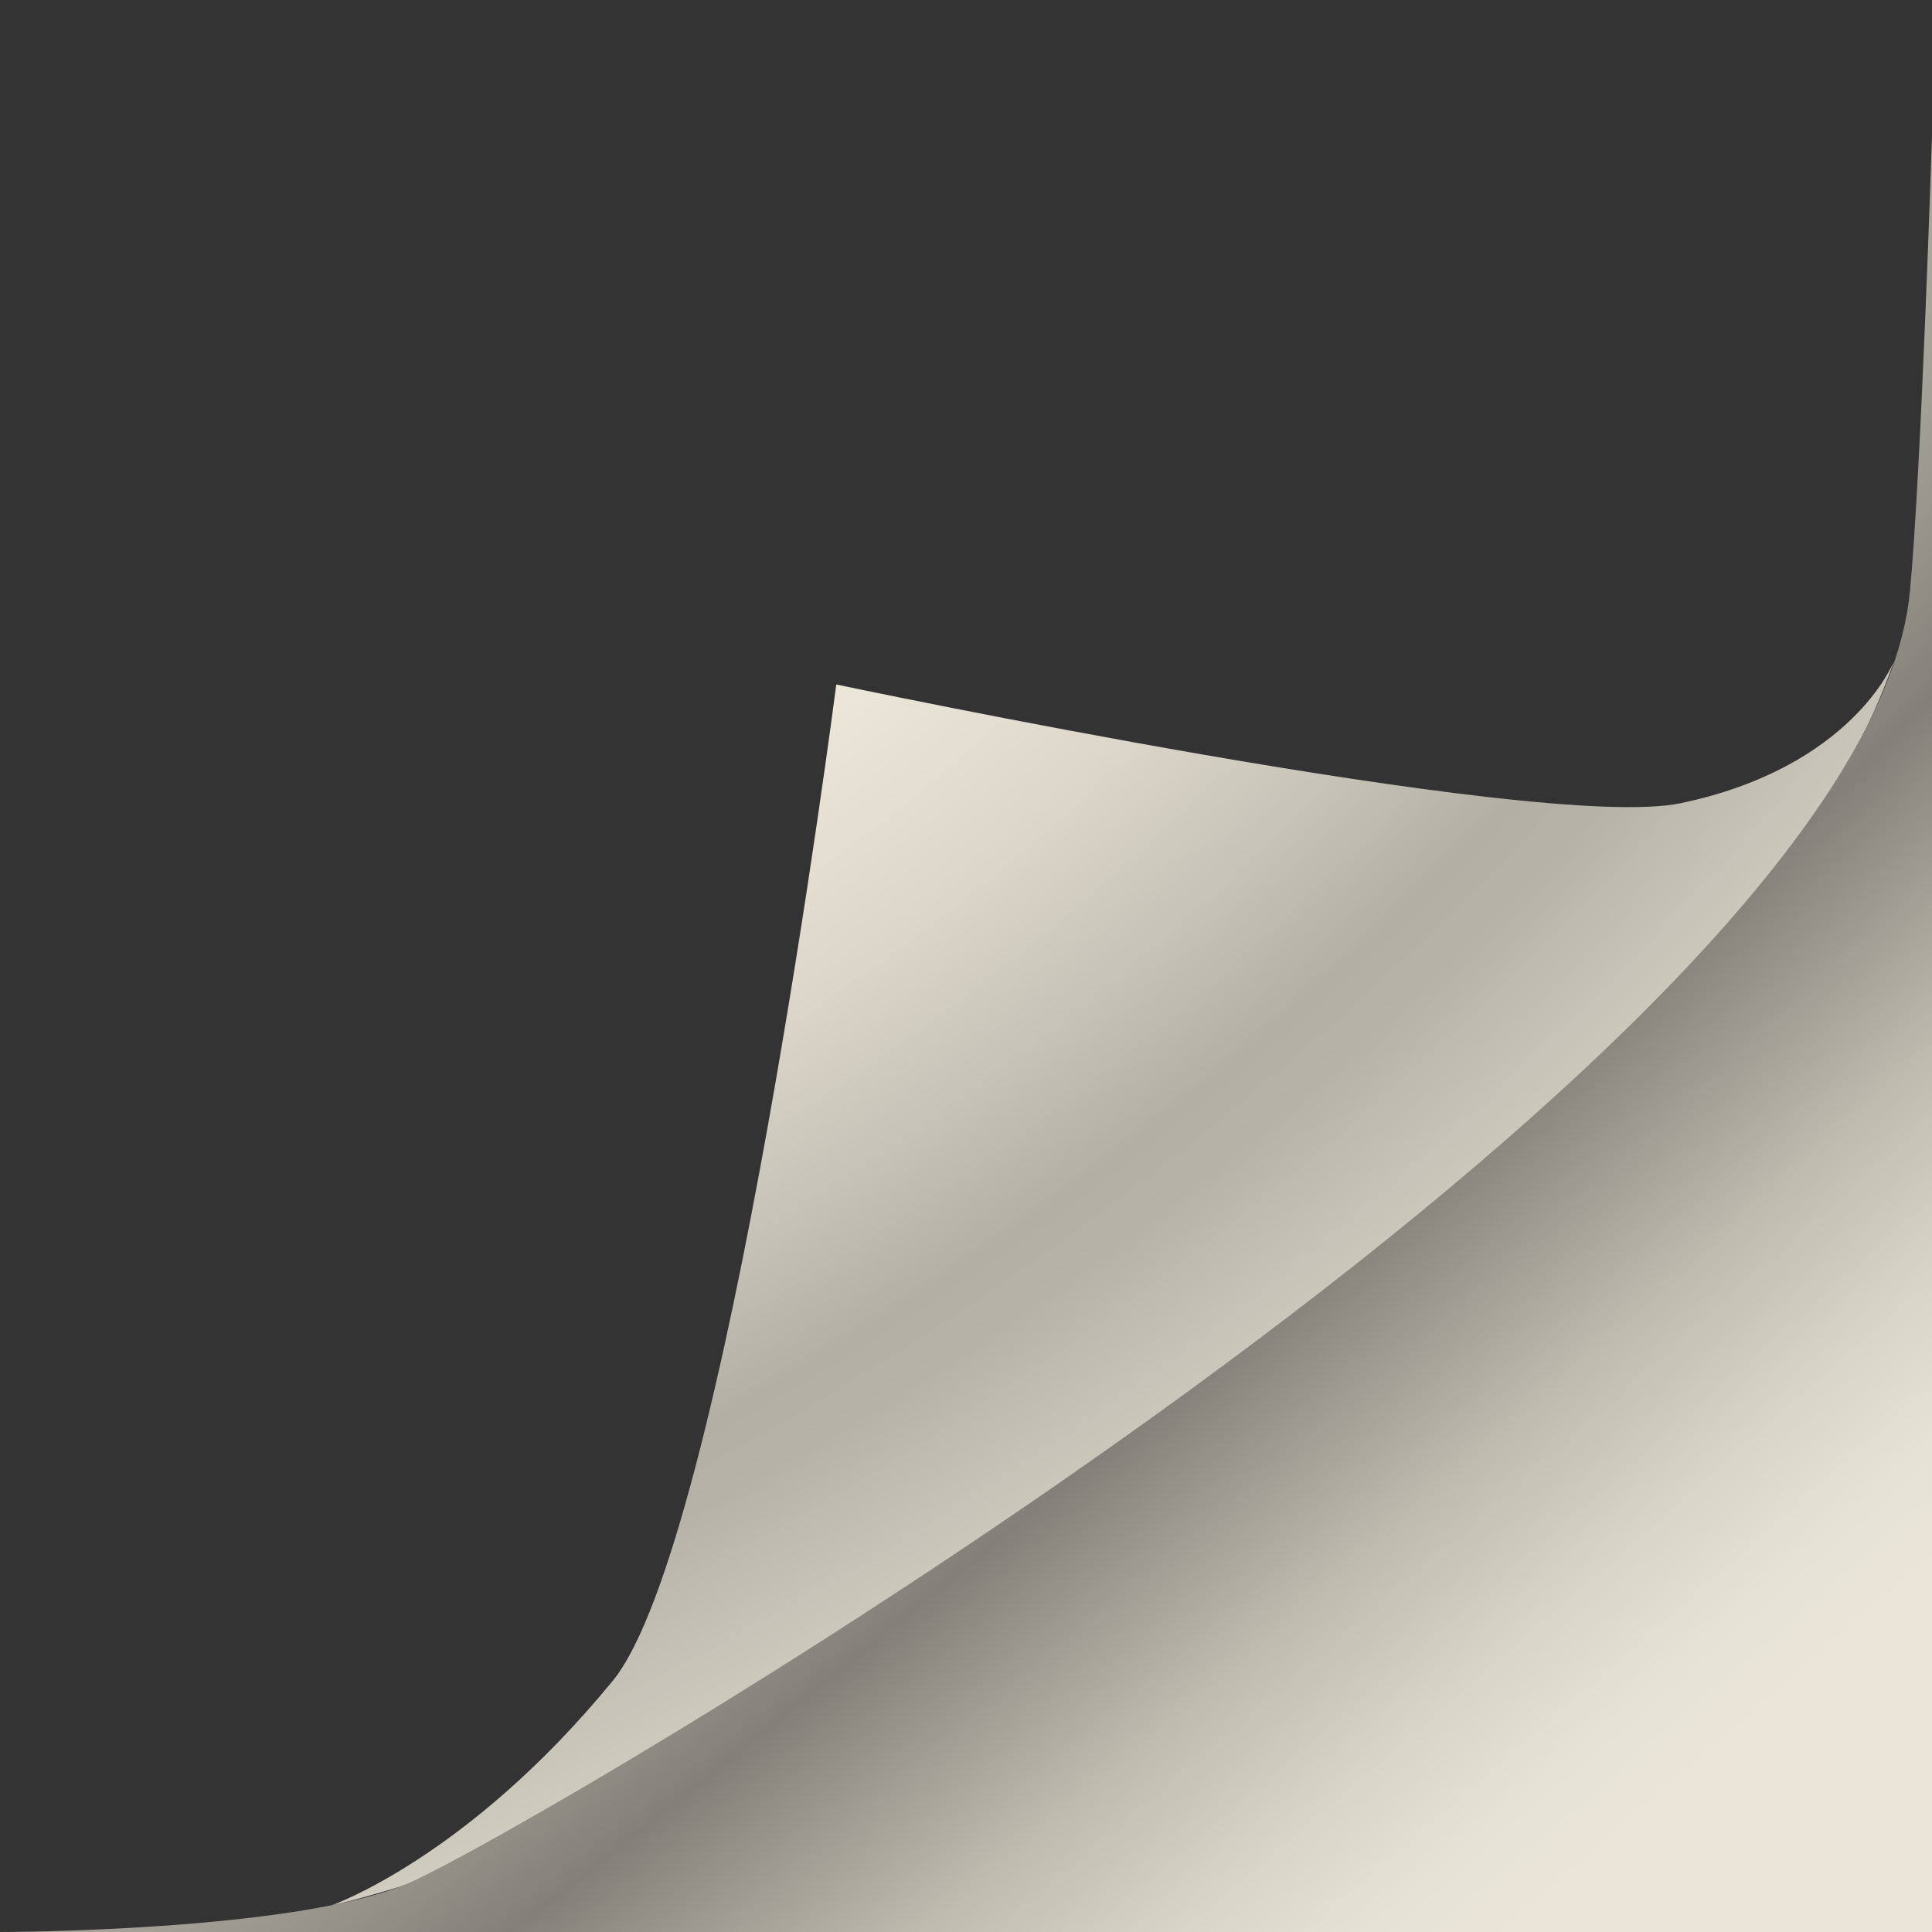
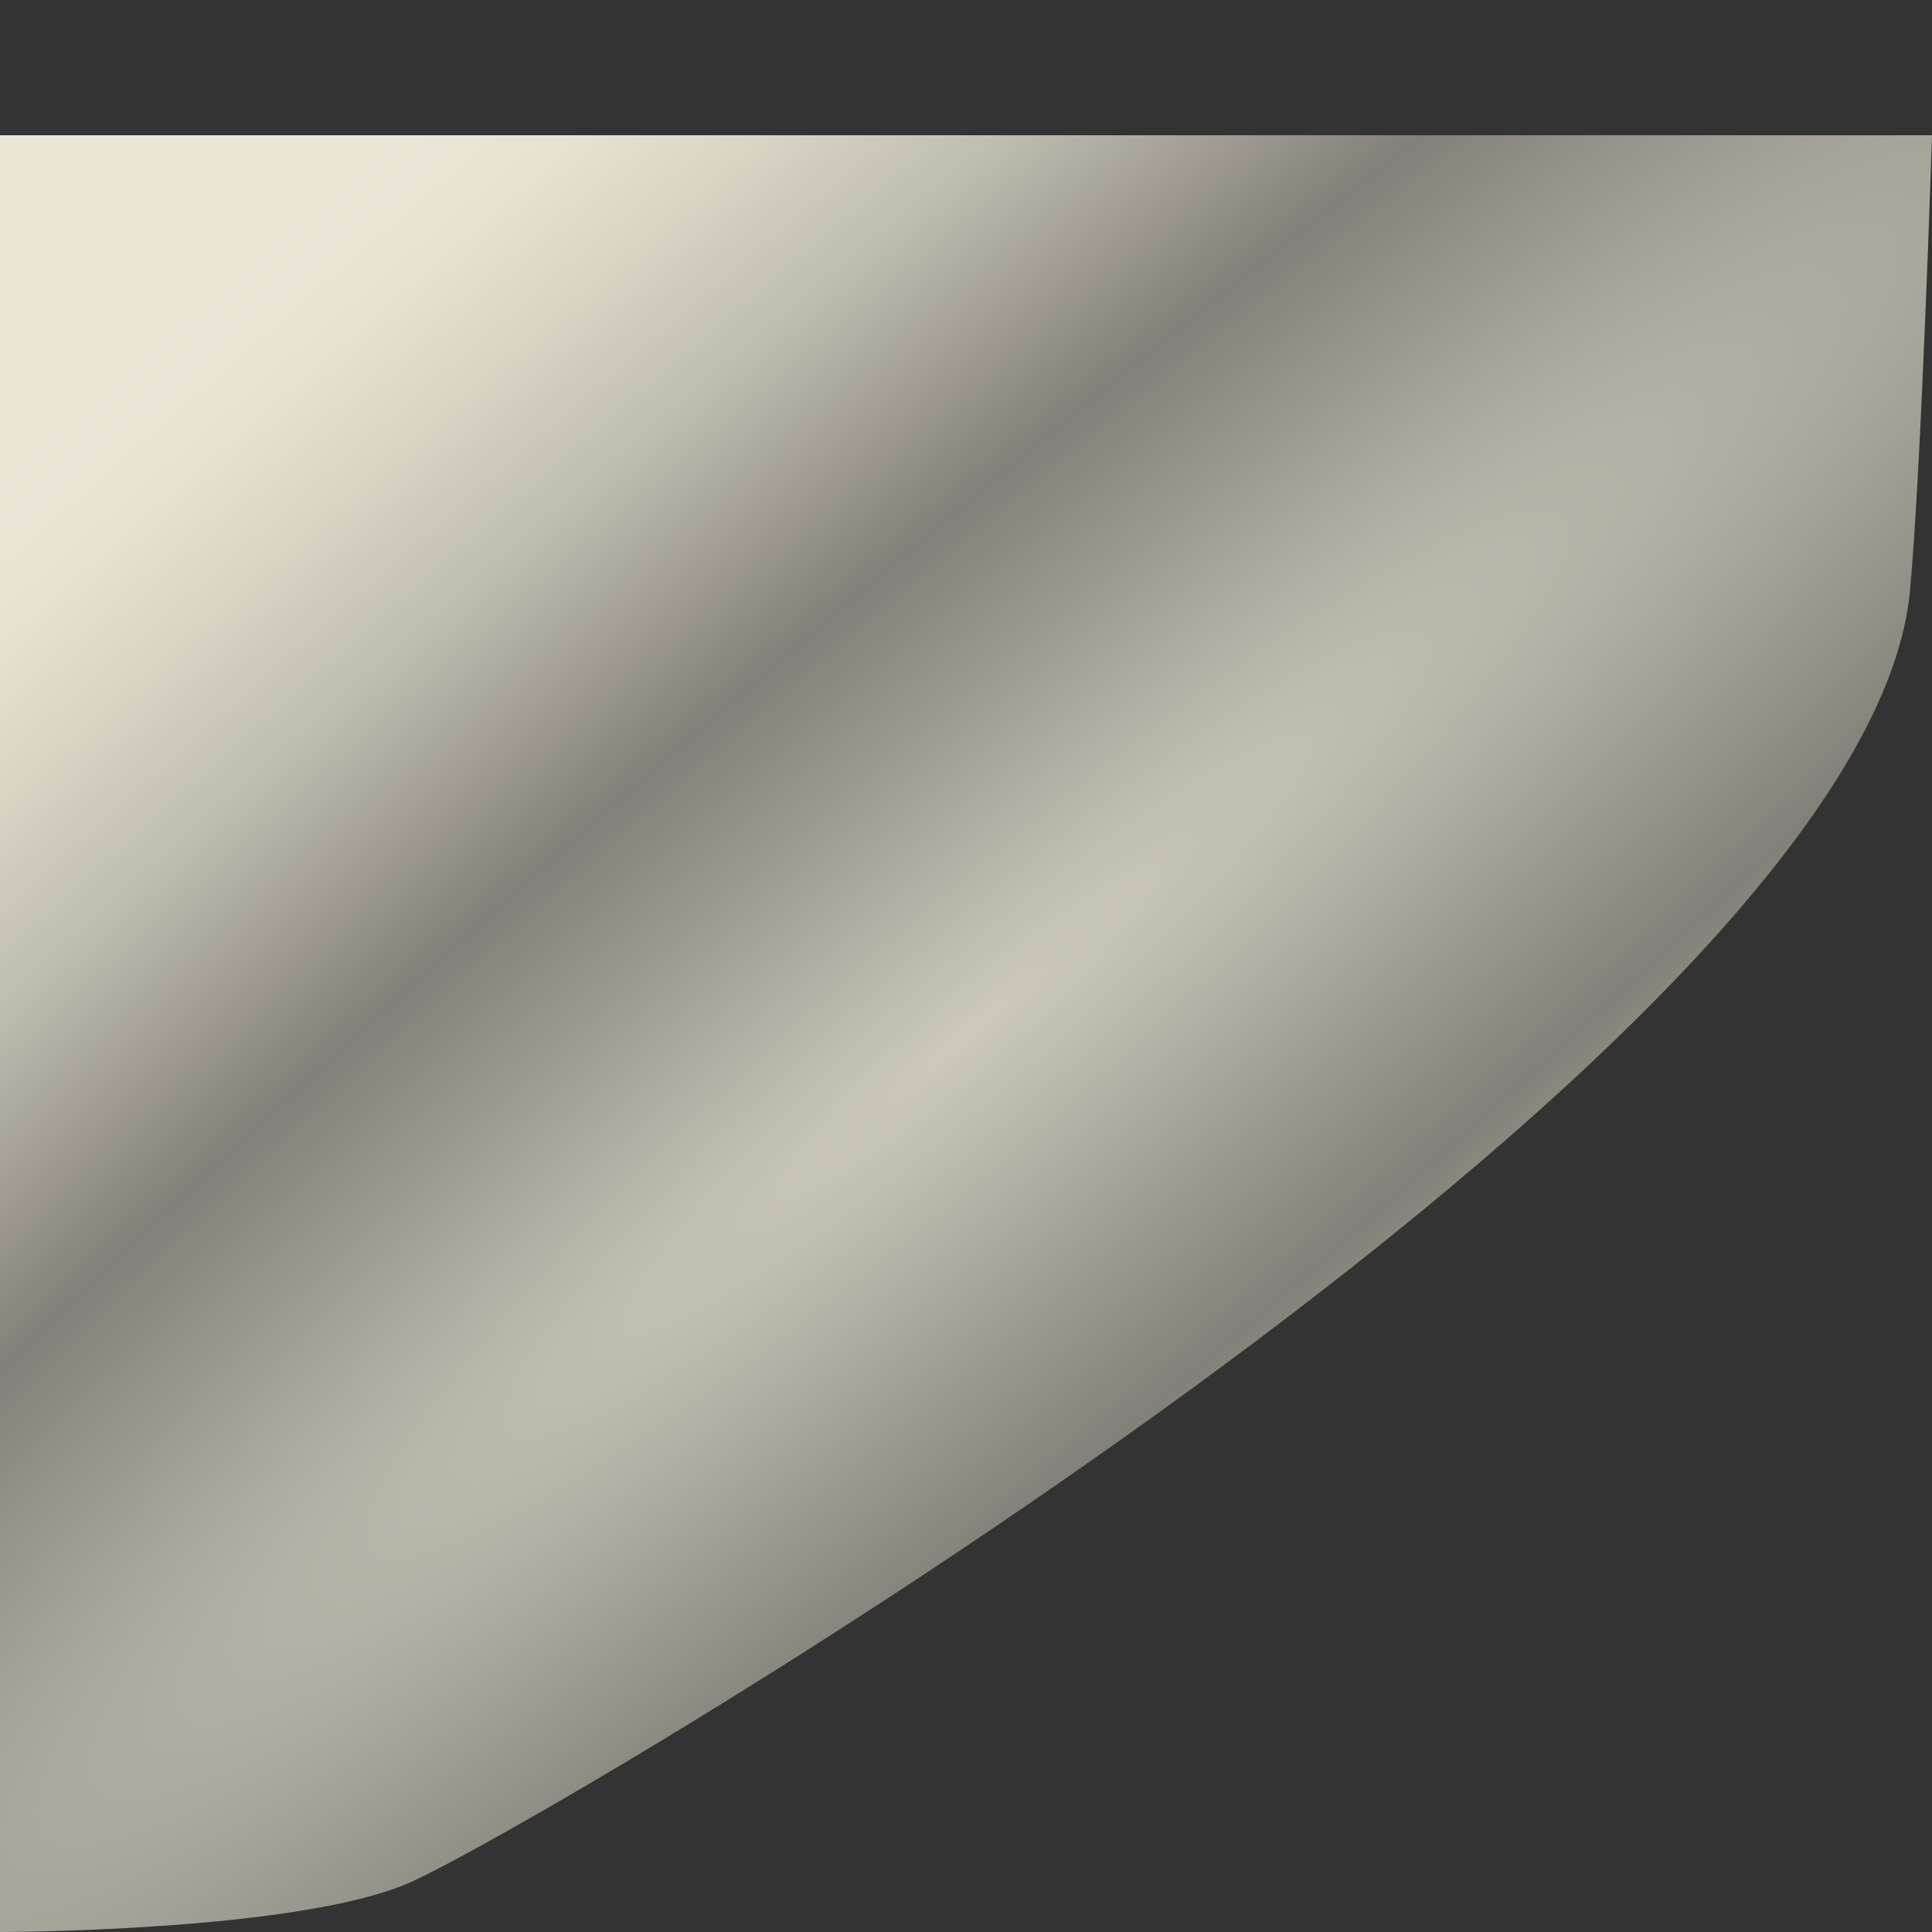
<svg xmlns="http://www.w3.org/2000/svg" version="1.1" id="圖層_1" x="0px" y="0px" viewBox="0 0 700 700" style="enable-background:new 0 0 700 700;" xml:space="preserve">
  <rect x="0" y="0" width="700" height="700" fill="#333333" stroke="none" />
  <style type="text/css">
	.st0{fill:url(#SVGID_1_);}
	.st1{fill:url(#右下角的灰色_00000052072482586723806280000001802398025498490779_);}
</style>
  <radialGradient id="SVGID_1_" cx="184.917" cy="688.67" r="806.393" gradientTransform="matrix(0.607 0.795 1.356 -1.034 -890.145 661.785)" gradientUnits="userSpaceOnUse">
    <stop offset="6.587958e-03" style="stop-color:#F7F2E3" />
    <stop offset="0.16" style="stop-color:#F5F0E1" />
    <stop offset="0.268" style="stop-color:#EBE6D8" />
    <stop offset="0.362" style="stop-color:#DCD7CA" />
    <stop offset="0.447" style="stop-color:#C6C1B6" />
    <stop offset="0.505" style="stop-color:#B3AFA5" />
    <stop offset="0.536" style="stop-color:#B6B2A7" />
    <stop offset="0.555" style="stop-color:#BDB8AE" />
    <stop offset="0.572" style="stop-color:#C2BDB2" />
    <stop offset="0.663" style="stop-color:#D9D5C8" />
    <stop offset="0.76" style="stop-color:#EAE6D7" />
    <stop offset="0.867" style="stop-color:#F4EEE0" />
    <stop offset="1" style="stop-color:#F7F1E3" />
  </radialGradient>
-   <path class="st0" d="M303,248c0,0,254.6,53.8,306,43c62-13,77-51,77-51s-8.9,30.2-46,88c-52,81-312.8,262.3-382,305  c-68,42-138,57.4-138,57.4s49.4-17.2,102-81.4C263,559,303,248,303,248z" />
  <radialGradient id="右下角的灰色_00000171706540182127172810000006842661844623766427_" cx="377.67" cy="416.192" r="717.078" gradientTransform="matrix(0.64 0.799 5.168 -4.474 -2042.384 1934.877)" gradientUnits="userSpaceOnUse">
    <stop offset="0" style="stop-color:#CCC9BC" />
    <stop offset="0.2" style="stop-color:#828078" />
    <stop offset="0.251" style="stop-color:#9D9990" />
    <stop offset="0.326" style="stop-color:#BFBCB0" />
    <stop offset="0.399" style="stop-color:#D7D4C6" />
    <stop offset="0.465" style="stop-color:#E6E3D4" />
    <stop offset="0.521" style="stop-color:#EBE5D8" />
  </radialGradient>
-   <path id="右下角的灰色" style="fill:url(#右下角的灰色_00000171706540182127172810000006842661844623766427_);" d="  M0,700c0,0,107,0,148-17.7c44.8-19.3,528-300.5,544-468c4.1-43.2,8-165.3,8-165.3v651H0z" />
+   <path id="右下角的灰色" style="fill:url(#右下角的灰色_00000171706540182127172810000006842661844623766427_);" d="  M0,700c0,0,107,0,148-17.7c44.8-19.3,528-300.5,544-468c4.1-43.2,8-165.3,8-165.3H0z" />
</svg>